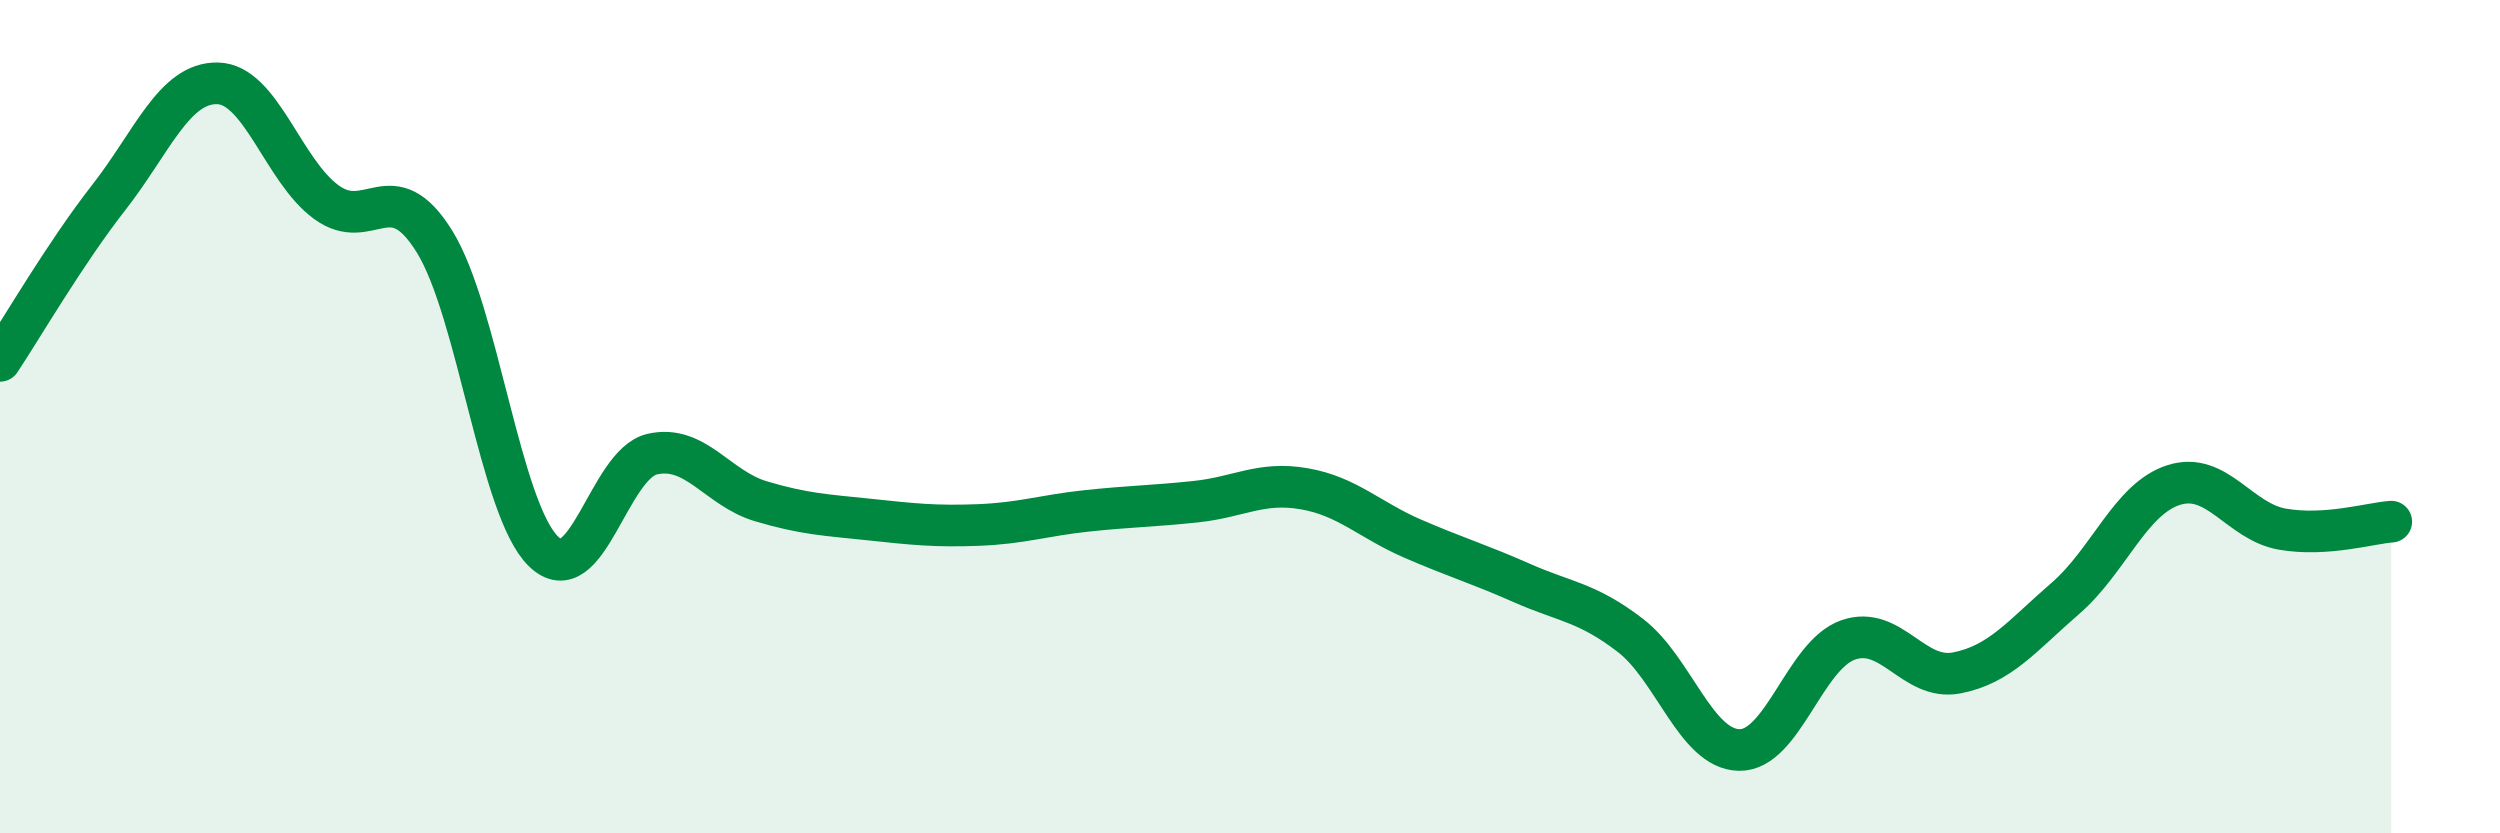
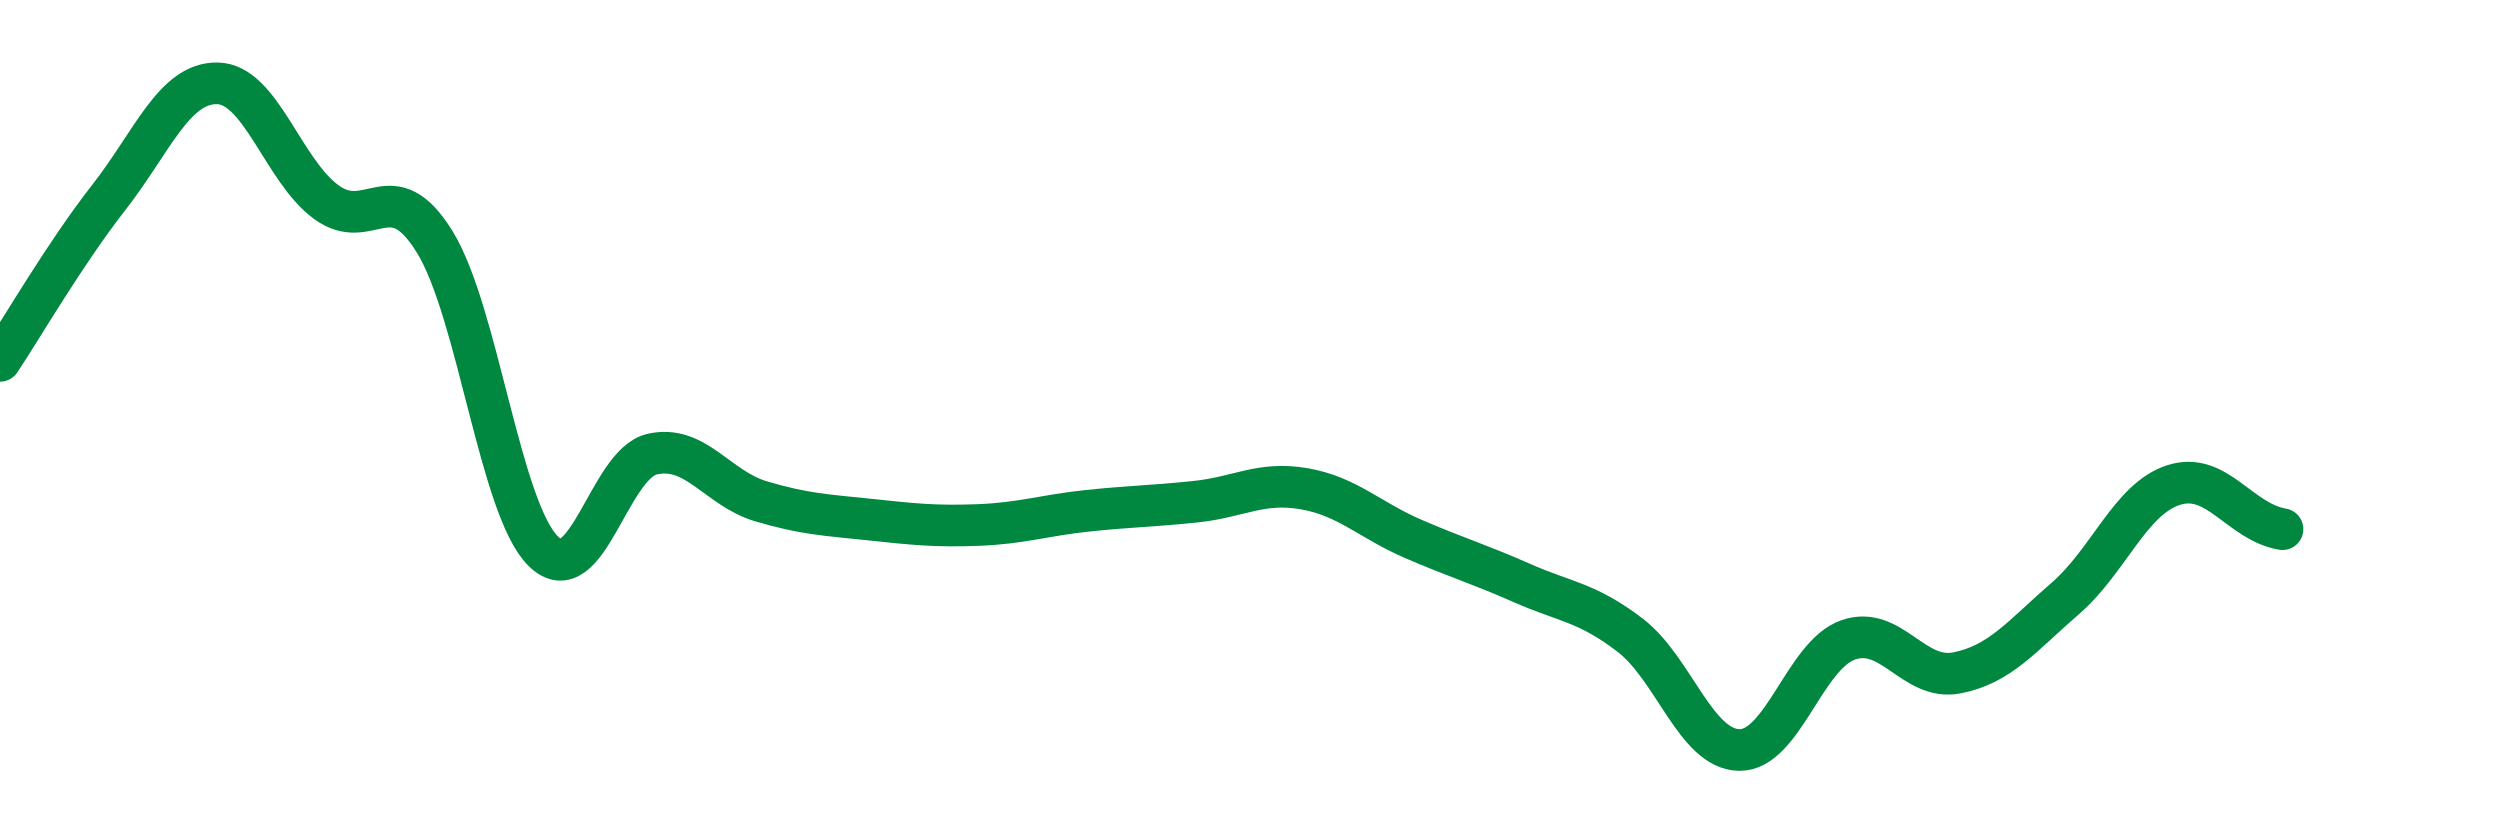
<svg xmlns="http://www.w3.org/2000/svg" width="60" height="20" viewBox="0 0 60 20">
-   <path d="M 0,8.66 C 0.52,7.88 1.57,6.07 2.61,4.74 C 3.65,3.41 4.18,1.98 5.22,2 C 6.26,2.02 6.79,4.09 7.83,4.85 C 8.87,5.61 9.39,4.12 10.43,5.8 C 11.47,7.48 12,12.21 13.04,13.23 C 14.08,14.25 14.61,11.14 15.65,10.9 C 16.69,10.66 17.22,11.72 18.26,12.03 C 19.3,12.34 19.83,12.36 20.87,12.47 C 21.91,12.58 22.44,12.64 23.48,12.6 C 24.52,12.56 25.05,12.37 26.09,12.26 C 27.13,12.15 27.66,12.15 28.7,12.04 C 29.74,11.93 30.26,11.55 31.3,11.73 C 32.34,11.91 32.87,12.48 33.91,12.93 C 34.95,13.38 35.48,13.53 36.52,13.99 C 37.56,14.45 38.09,14.45 39.13,15.25 C 40.17,16.05 40.7,17.98 41.74,18 C 42.78,18.02 43.31,15.73 44.35,15.36 C 45.39,14.99 45.92,16.35 46.96,16.15 C 48,15.95 48.53,15.26 49.57,14.36 C 50.61,13.46 51.13,11.97 52.17,11.64 C 53.21,11.31 53.74,12.52 54.78,12.7 C 55.82,12.88 56.87,12.56 57.39,12.52L57.39 20L0 20Z" fill="#008740" opacity="0.1" stroke-linecap="round" stroke-linejoin="round" />
-   <path d="M 0,8.66 C 0.52,7.88 1.57,6.07 2.61,4.74 C 3.65,3.41 4.18,1.98 5.22,2 C 6.26,2.02 6.79,4.09 7.83,4.85 C 8.87,5.61 9.39,4.12 10.43,5.8 C 11.47,7.48 12,12.21 13.04,13.23 C 14.08,14.25 14.61,11.14 15.65,10.9 C 16.69,10.66 17.22,11.72 18.26,12.03 C 19.3,12.34 19.83,12.36 20.87,12.47 C 21.91,12.58 22.44,12.64 23.48,12.6 C 24.52,12.56 25.05,12.37 26.09,12.26 C 27.13,12.15 27.66,12.15 28.7,12.04 C 29.74,11.93 30.26,11.55 31.3,11.73 C 32.34,11.91 32.87,12.48 33.91,12.93 C 34.95,13.38 35.48,13.53 36.52,13.99 C 37.56,14.45 38.09,14.45 39.13,15.25 C 40.17,16.05 40.7,17.98 41.74,18 C 42.78,18.02 43.31,15.73 44.35,15.36 C 45.39,14.99 45.92,16.35 46.96,16.15 C 48,15.95 48.53,15.26 49.57,14.36 C 50.61,13.46 51.13,11.97 52.17,11.64 C 53.21,11.31 53.74,12.52 54.78,12.7 C 55.82,12.88 56.87,12.56 57.39,12.52" stroke="#008740" stroke-width="1" fill="none" stroke-linecap="round" stroke-linejoin="round" />
+   <path d="M 0,8.66 C 0.52,7.88 1.57,6.07 2.61,4.74 C 3.65,3.41 4.18,1.98 5.22,2 C 6.26,2.02 6.79,4.09 7.83,4.85 C 8.87,5.61 9.39,4.12 10.43,5.8 C 11.47,7.48 12,12.21 13.04,13.23 C 14.08,14.25 14.61,11.14 15.65,10.9 C 16.69,10.66 17.22,11.72 18.26,12.03 C 19.3,12.34 19.83,12.36 20.87,12.47 C 21.91,12.58 22.44,12.64 23.48,12.6 C 24.52,12.56 25.05,12.37 26.09,12.26 C 27.13,12.15 27.66,12.15 28.7,12.04 C 29.74,11.93 30.26,11.55 31.3,11.73 C 32.34,11.91 32.87,12.48 33.91,12.93 C 34.95,13.38 35.48,13.53 36.52,13.99 C 37.56,14.45 38.09,14.45 39.13,15.25 C 40.17,16.05 40.7,17.98 41.74,18 C 42.78,18.02 43.31,15.73 44.35,15.36 C 45.39,14.99 45.92,16.35 46.96,16.15 C 48,15.95 48.53,15.26 49.57,14.36 C 50.61,13.46 51.13,11.97 52.17,11.64 C 53.21,11.31 53.74,12.52 54.78,12.7 " stroke="#008740" stroke-width="1" fill="none" stroke-linecap="round" stroke-linejoin="round" />
</svg>